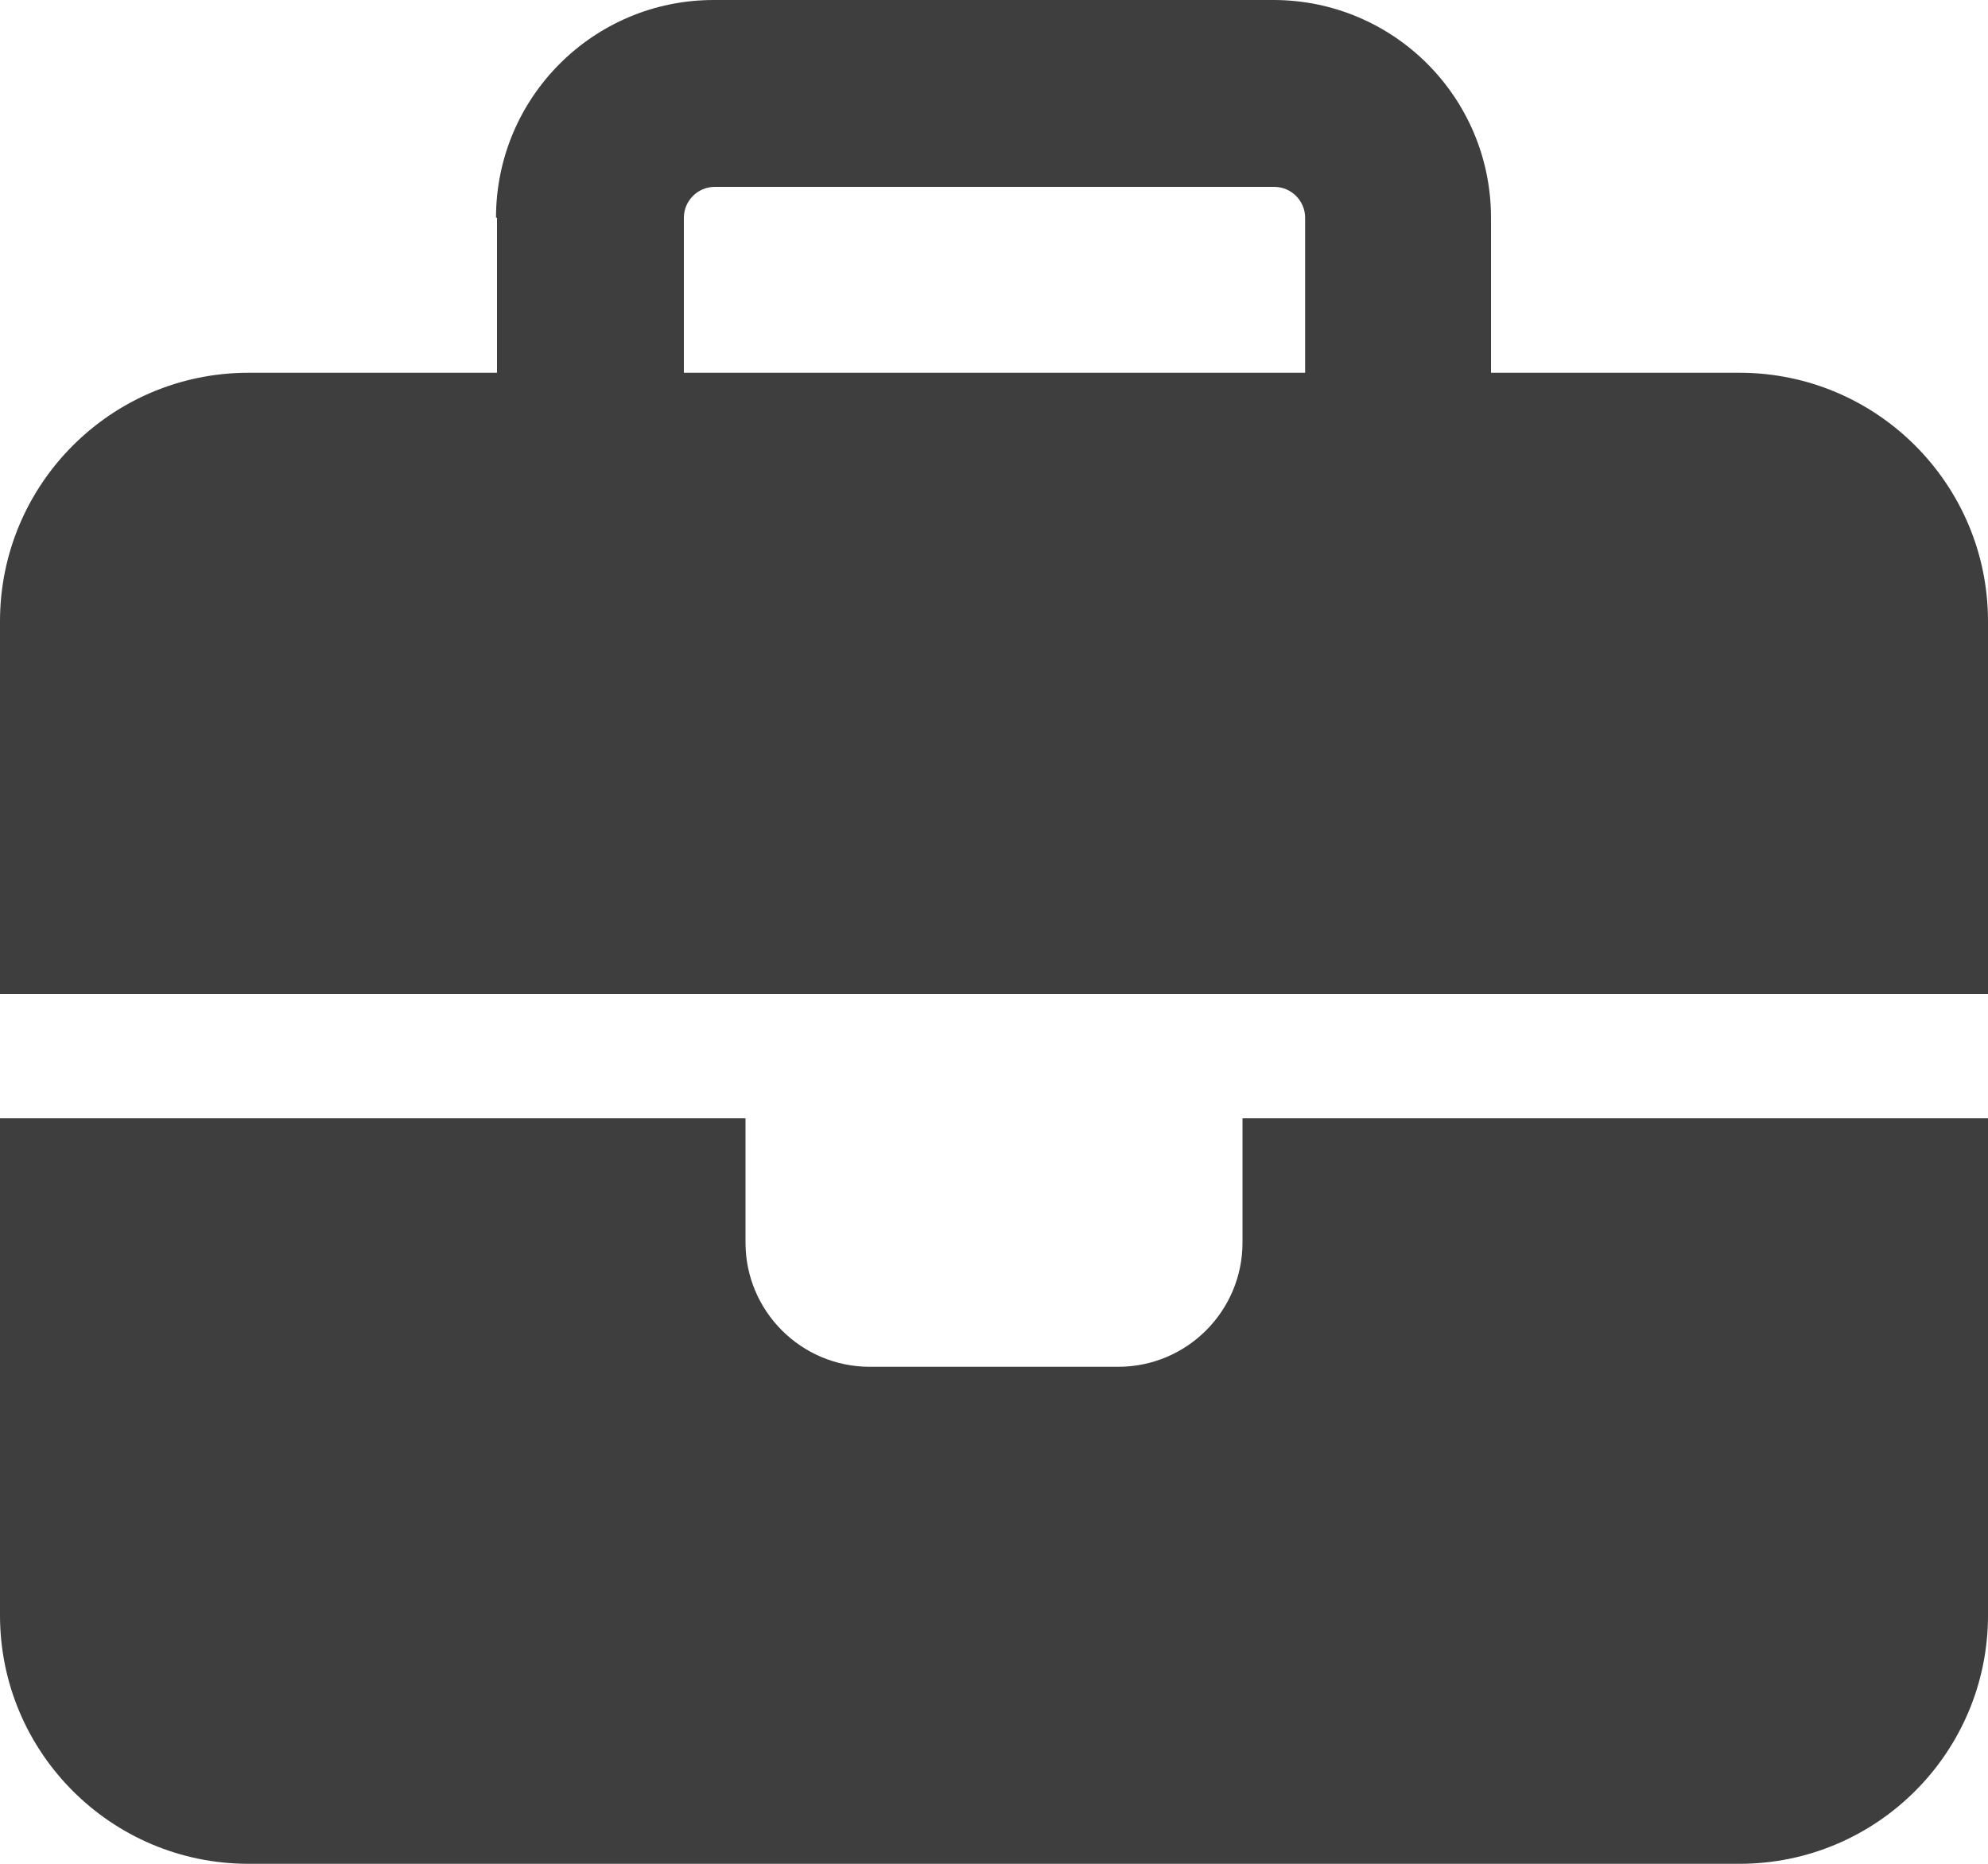
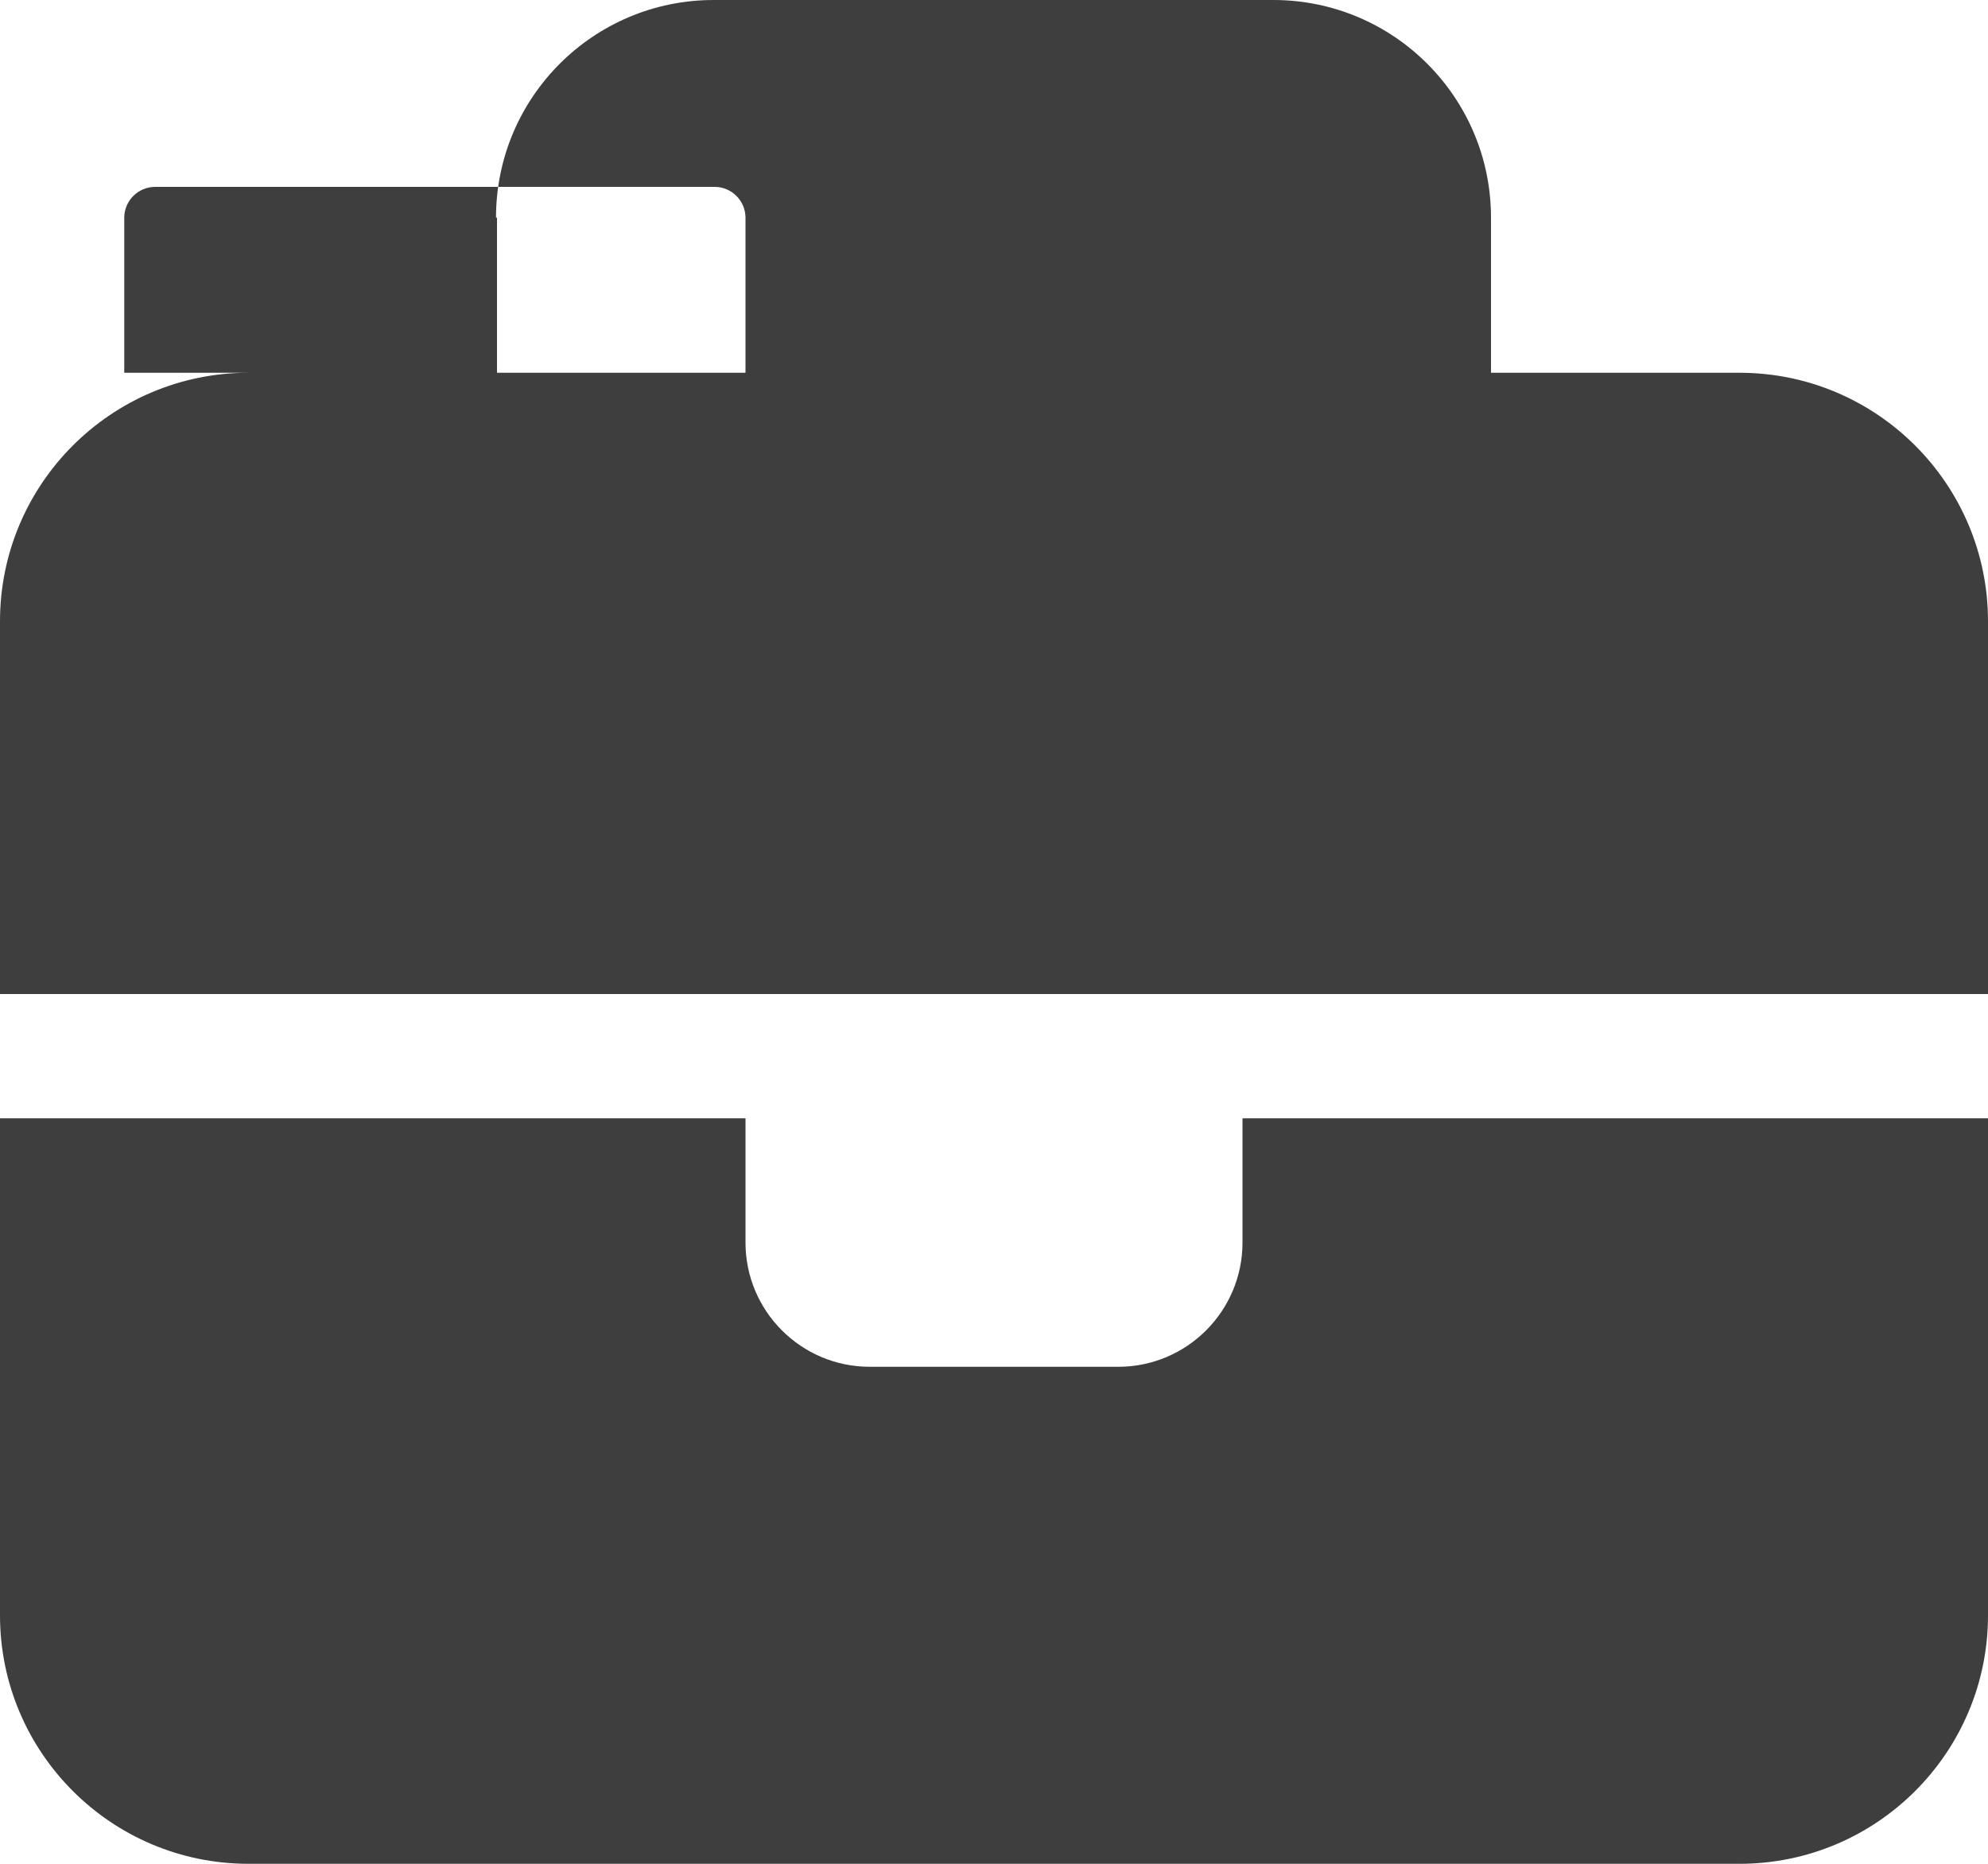
<svg xmlns="http://www.w3.org/2000/svg" id="Camada_2" data-name="Camada 2" viewBox="0 0 20 18.75">
  <defs>
    <style>
      .cls-1 {
        fill: #3e3e3e;
        stroke-width: 0px;
      }
    </style>
  </defs>
  <g id="Camada_1-2" data-name="Camada 1">
-     <path class="cls-1" d="M7.19,1.88h5.63c.17,0,.31.14.31.31v1.56h-6.25v-1.56c0-.17.14-.31.31-.31ZM5,2.19v1.56h-2.5c-1.38,0-2.5,1.12-2.5,2.5v3.75h20v-3.75c0-1.38-1.12-2.5-2.5-2.5h-2.5v-1.56c0-1.21-.98-2.19-2.19-2.19h-5.63c-1.21,0-2.19.98-2.19,2.19ZM20,11.25h-7.5v1.25c0,.69-.56,1.25-1.25,1.25h-2.5c-.69,0-1.25-.56-1.25-1.25v-1.25H0v5c0,1.38,1.12,2.5,2.5,2.5h15c1.38,0,2.5-1.12,2.5-2.5v-5Z" />
+     <path class="cls-1" d="M7.19,1.88c.17,0,.31.14.31.31v1.56h-6.25v-1.56c0-.17.14-.31.31-.31ZM5,2.19v1.56h-2.5c-1.38,0-2.5,1.12-2.5,2.5v3.75h20v-3.75c0-1.38-1.12-2.5-2.5-2.5h-2.5v-1.56c0-1.21-.98-2.19-2.19-2.19h-5.63c-1.21,0-2.19.98-2.19,2.19ZM20,11.25h-7.5v1.25c0,.69-.56,1.25-1.25,1.25h-2.5c-.69,0-1.25-.56-1.25-1.25v-1.25H0v5c0,1.38,1.12,2.5,2.5,2.5h15c1.38,0,2.5-1.12,2.5-2.5v-5Z" />
  </g>
</svg>